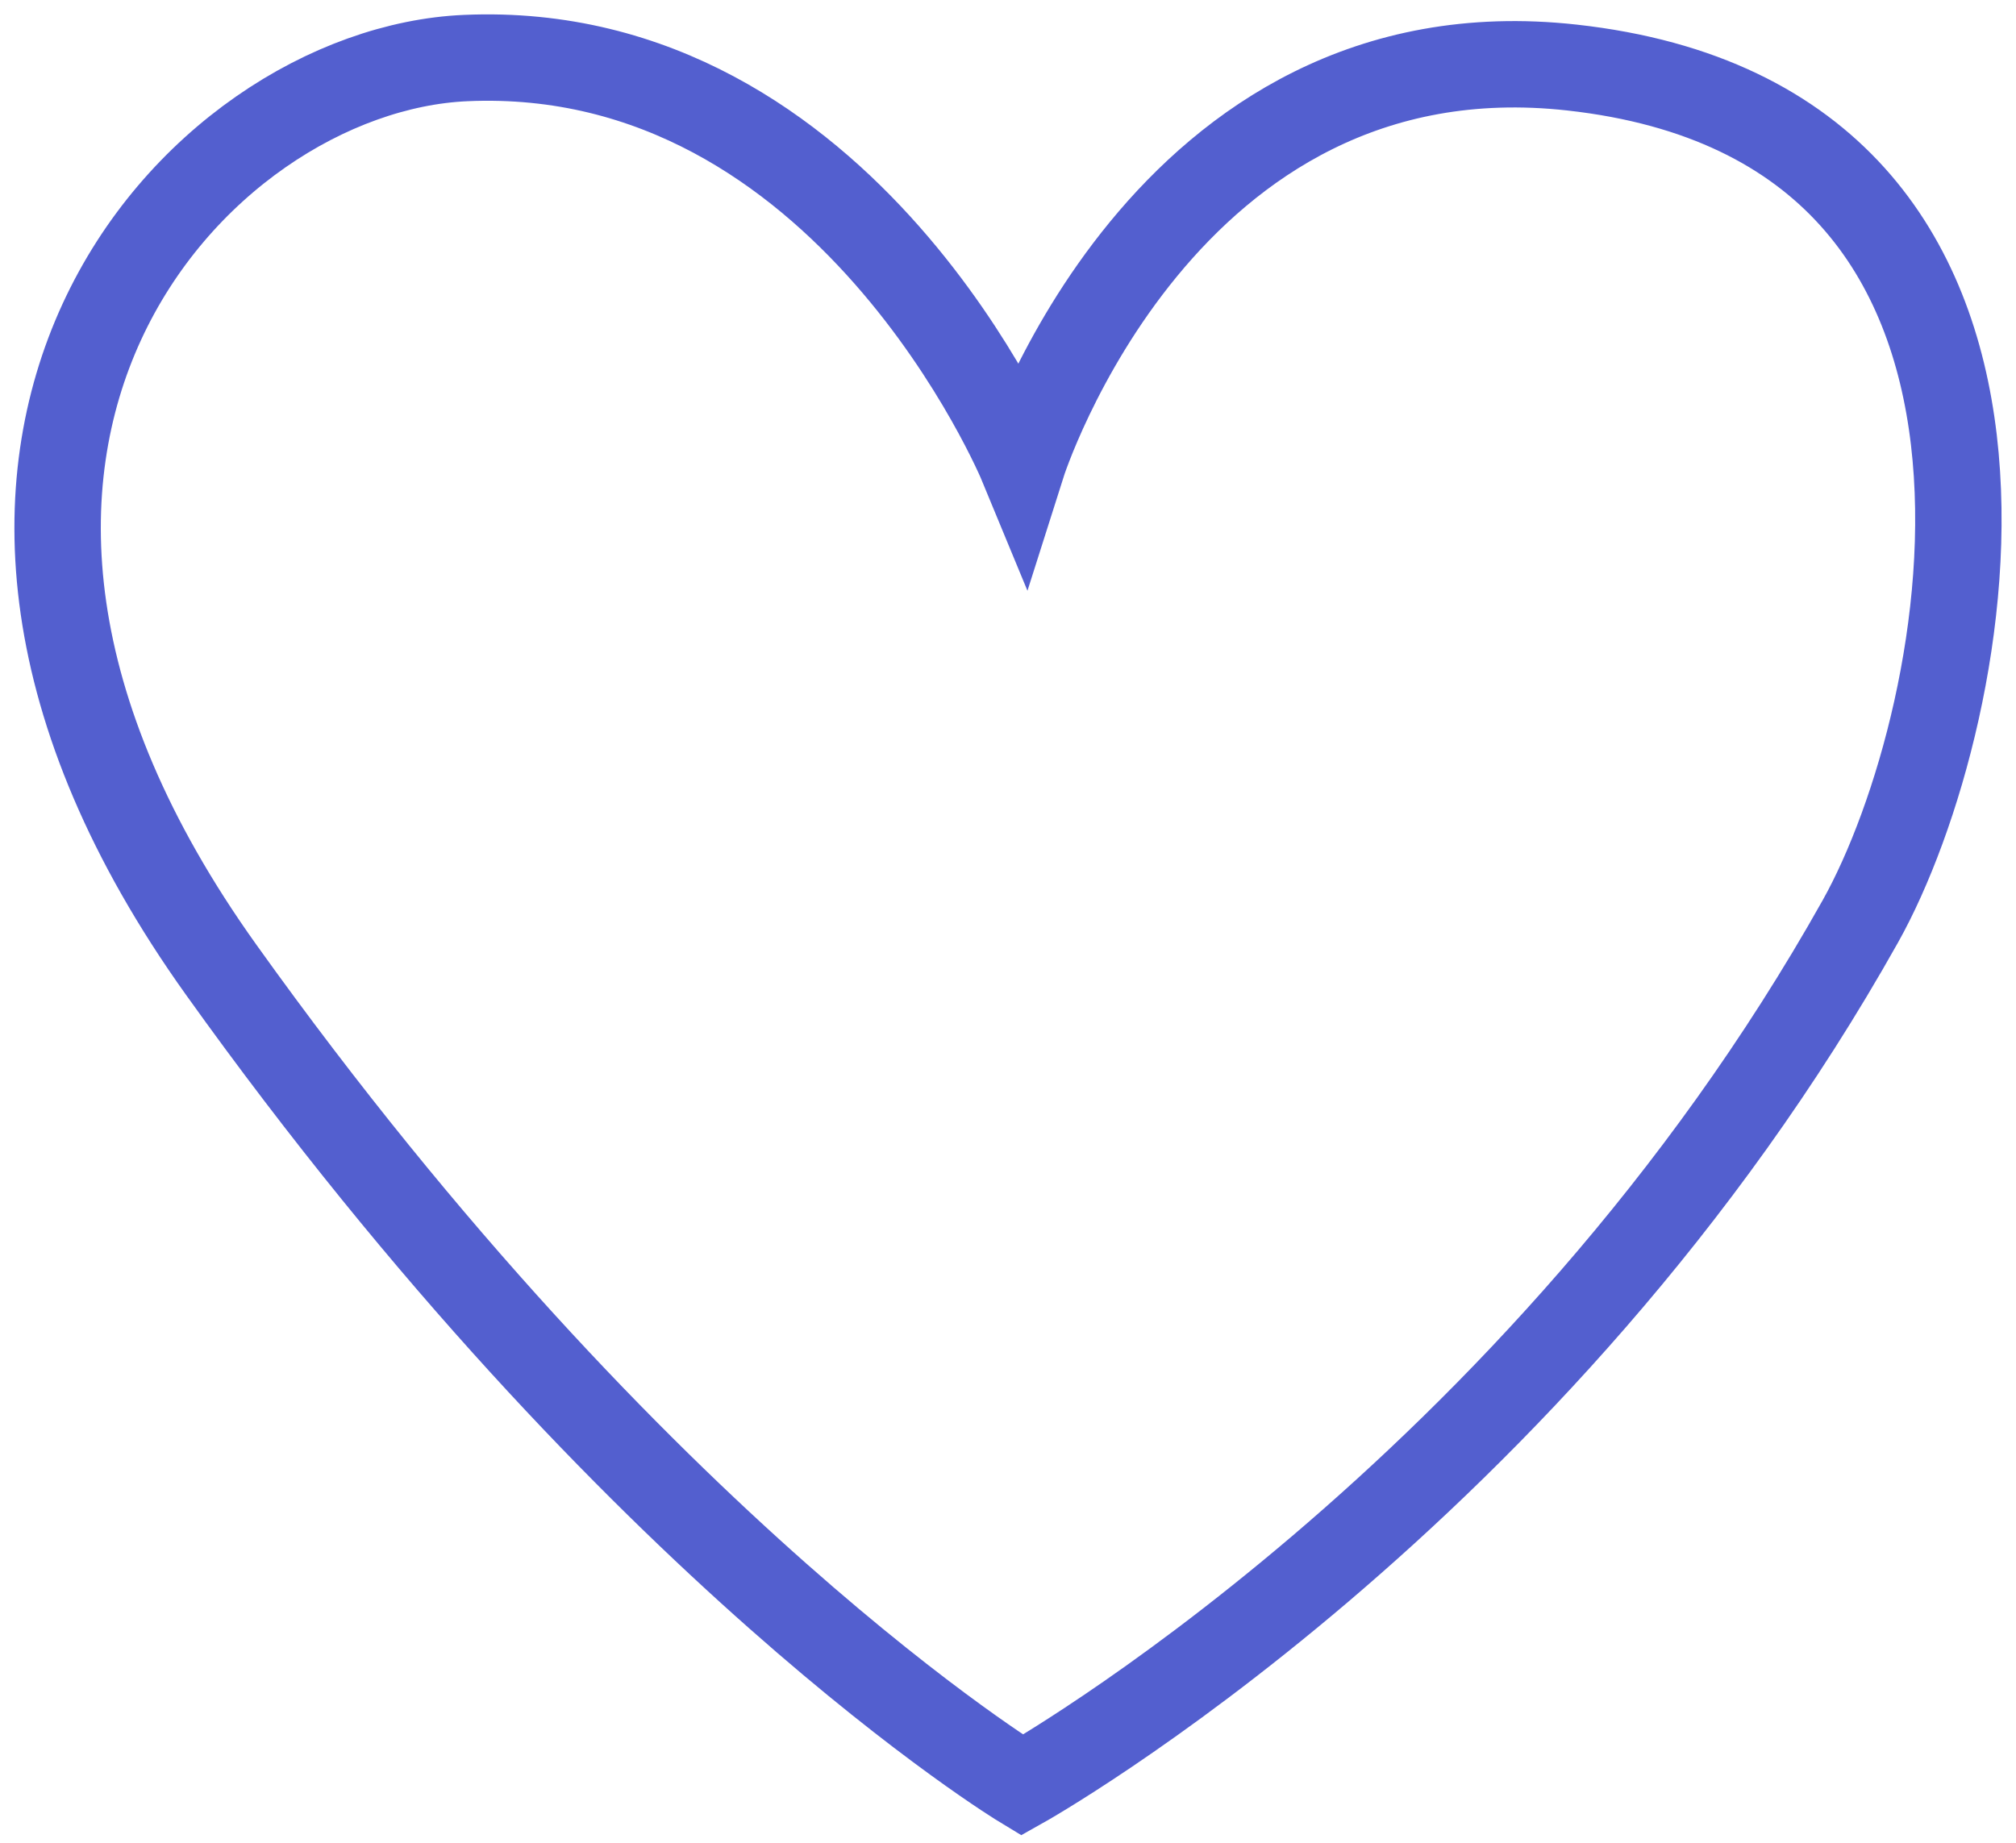
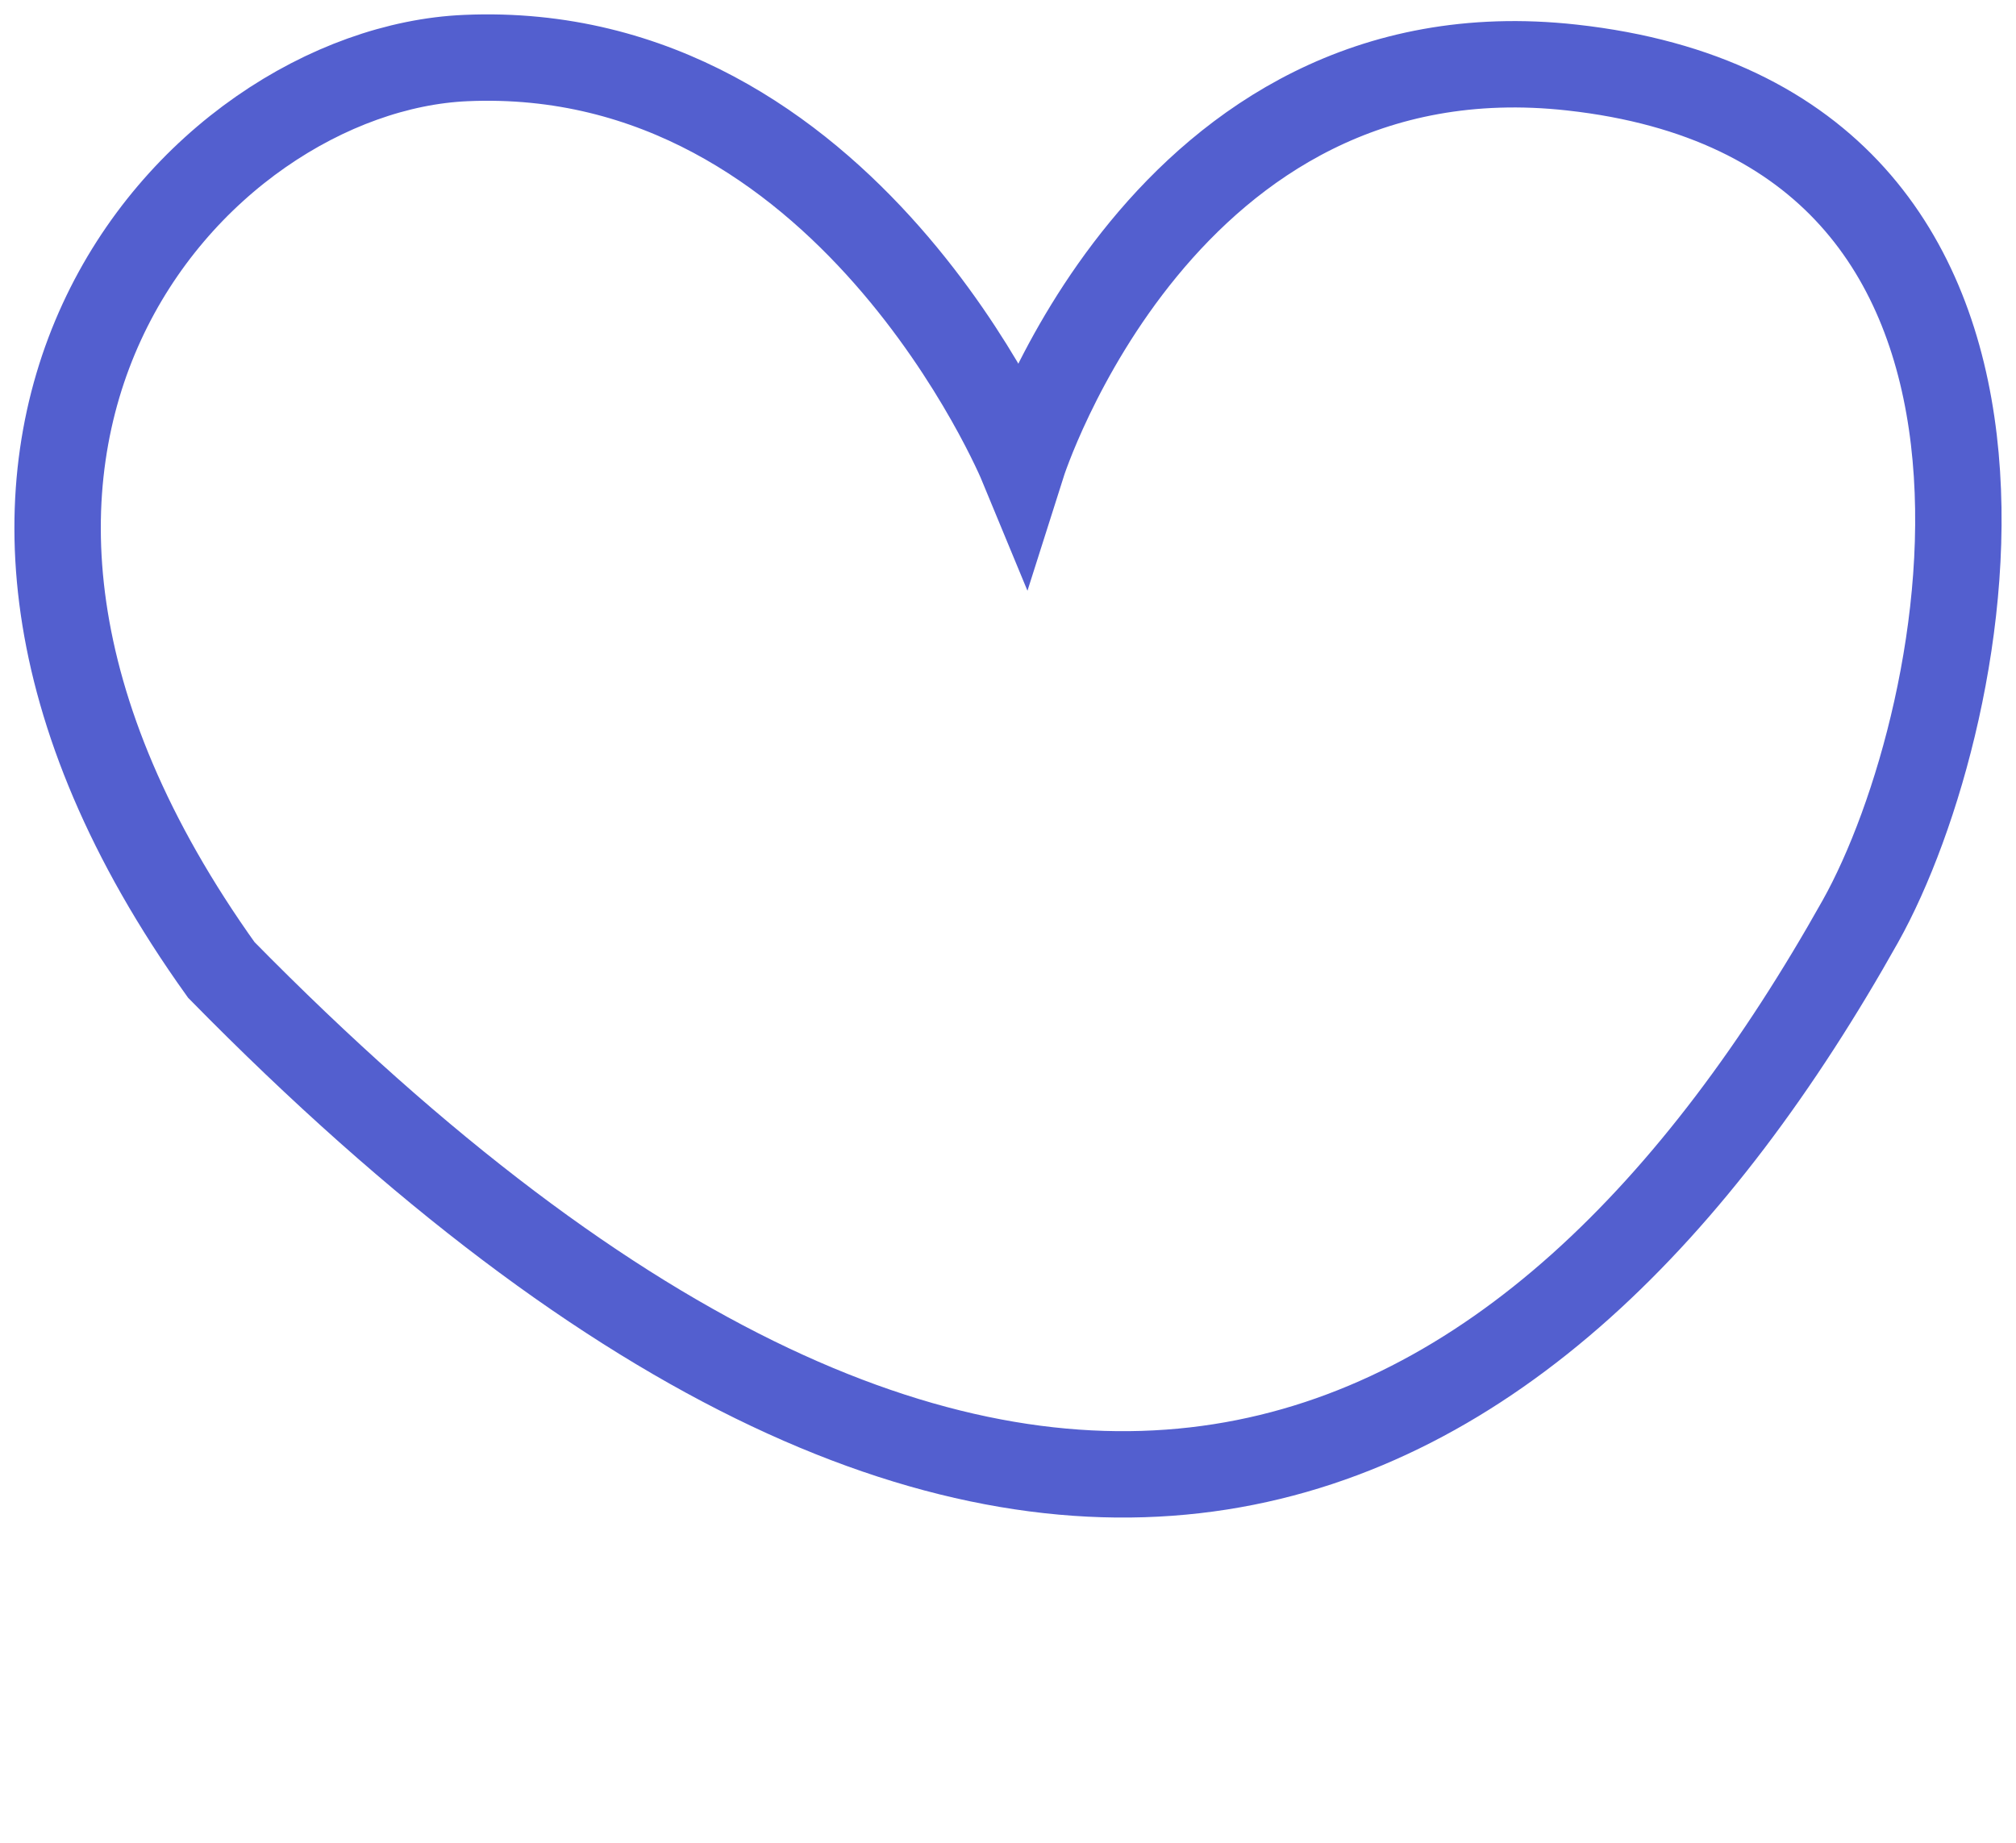
<svg xmlns="http://www.w3.org/2000/svg" width="35" height="32" viewBox="0 0 35 32" fill="none">
-   <path d="M17.745 8.07C17.745 8.07 14.707 0.719 8.086 1.008C3.392 1.212 -2.659 7.754 3.842 16.843C11.078 26.966 17.745 31 17.745 31C17.745 31 26.703 25.978 32.297 16.001C34.277 12.467 36.316 2.173 27.292 1.173C20.182 0.383 17.745 8.07 17.745 8.07Z" stroke="#535FCF" stroke-width="1.5" stroke-miterlimit="10" />
+   <path d="M17.745 8.07C17.745 8.07 14.707 0.719 8.086 1.008C3.392 1.212 -2.659 7.754 3.842 16.843C17.745 31 26.703 25.978 32.297 16.001C34.277 12.467 36.316 2.173 27.292 1.173C20.182 0.383 17.745 8.07 17.745 8.07Z" stroke="#535FCF" stroke-width="1.5" stroke-miterlimit="10" />
</svg>